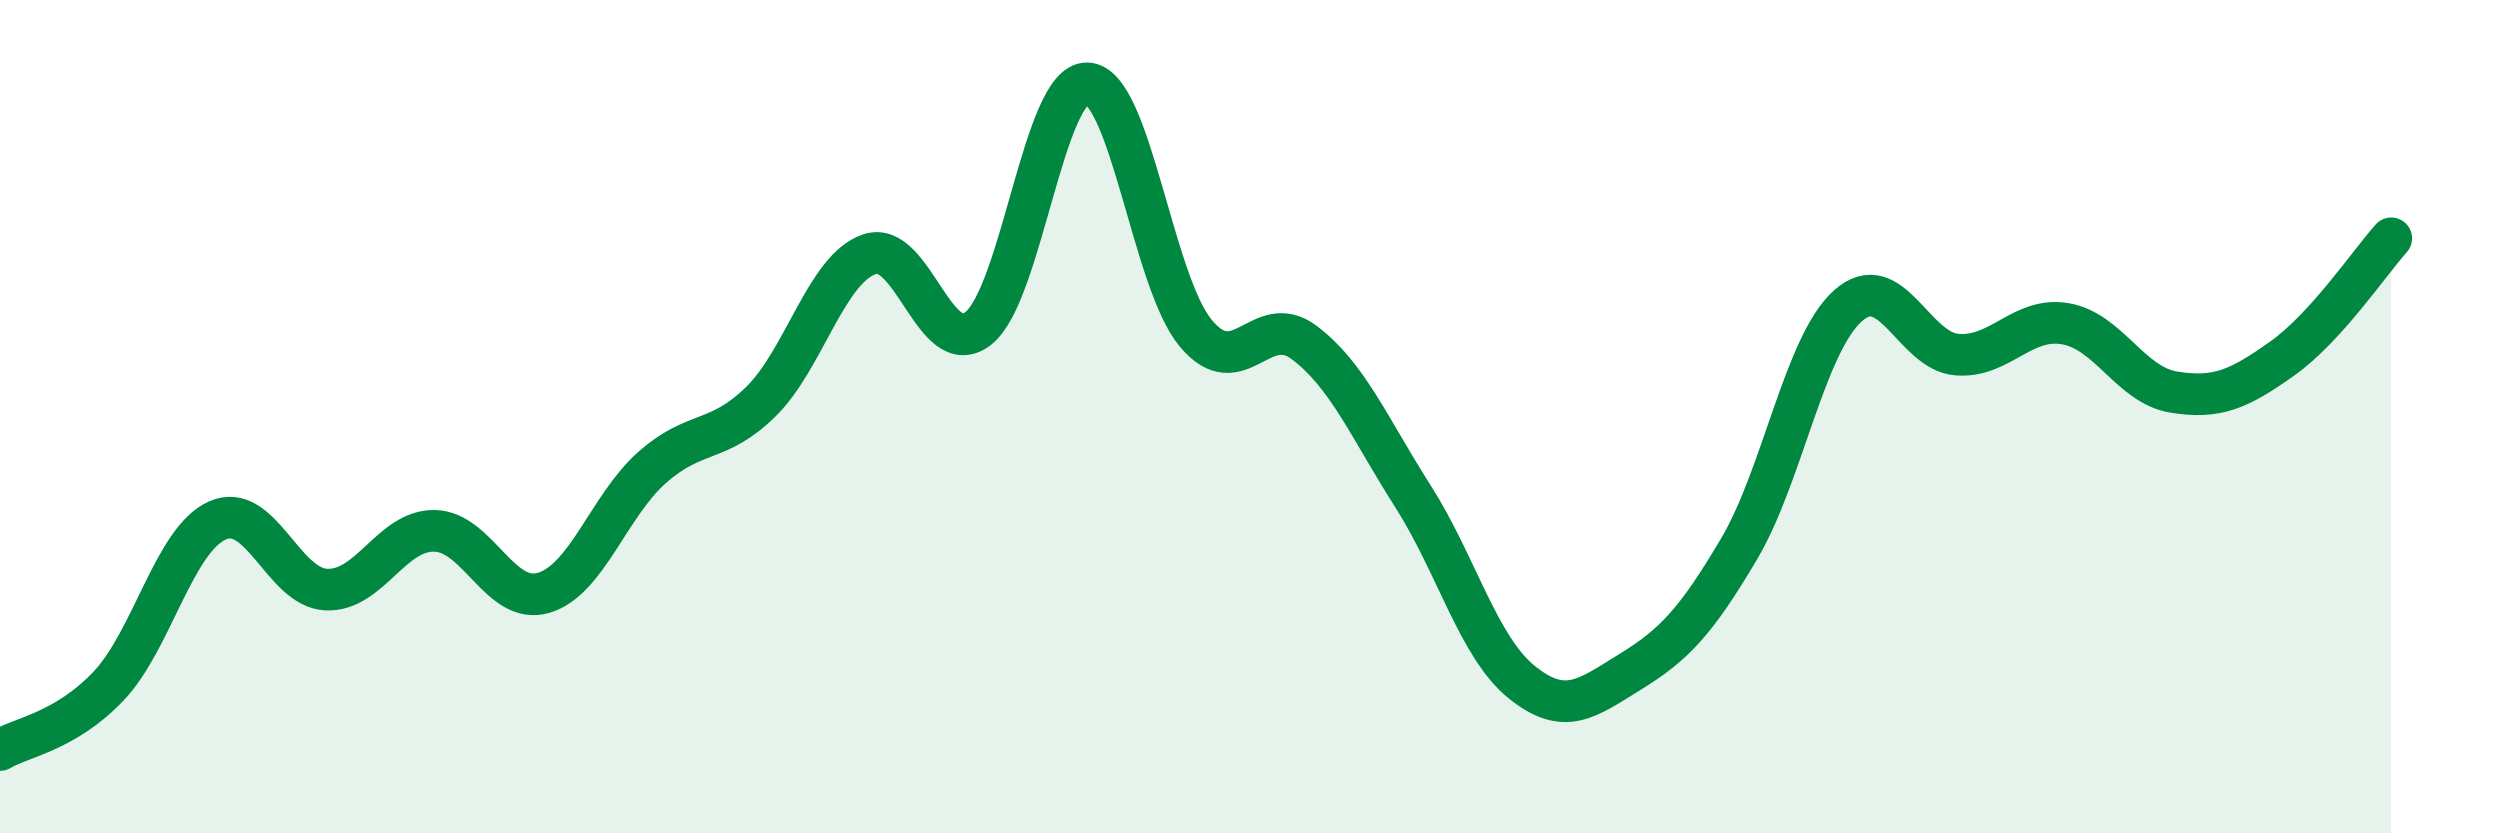
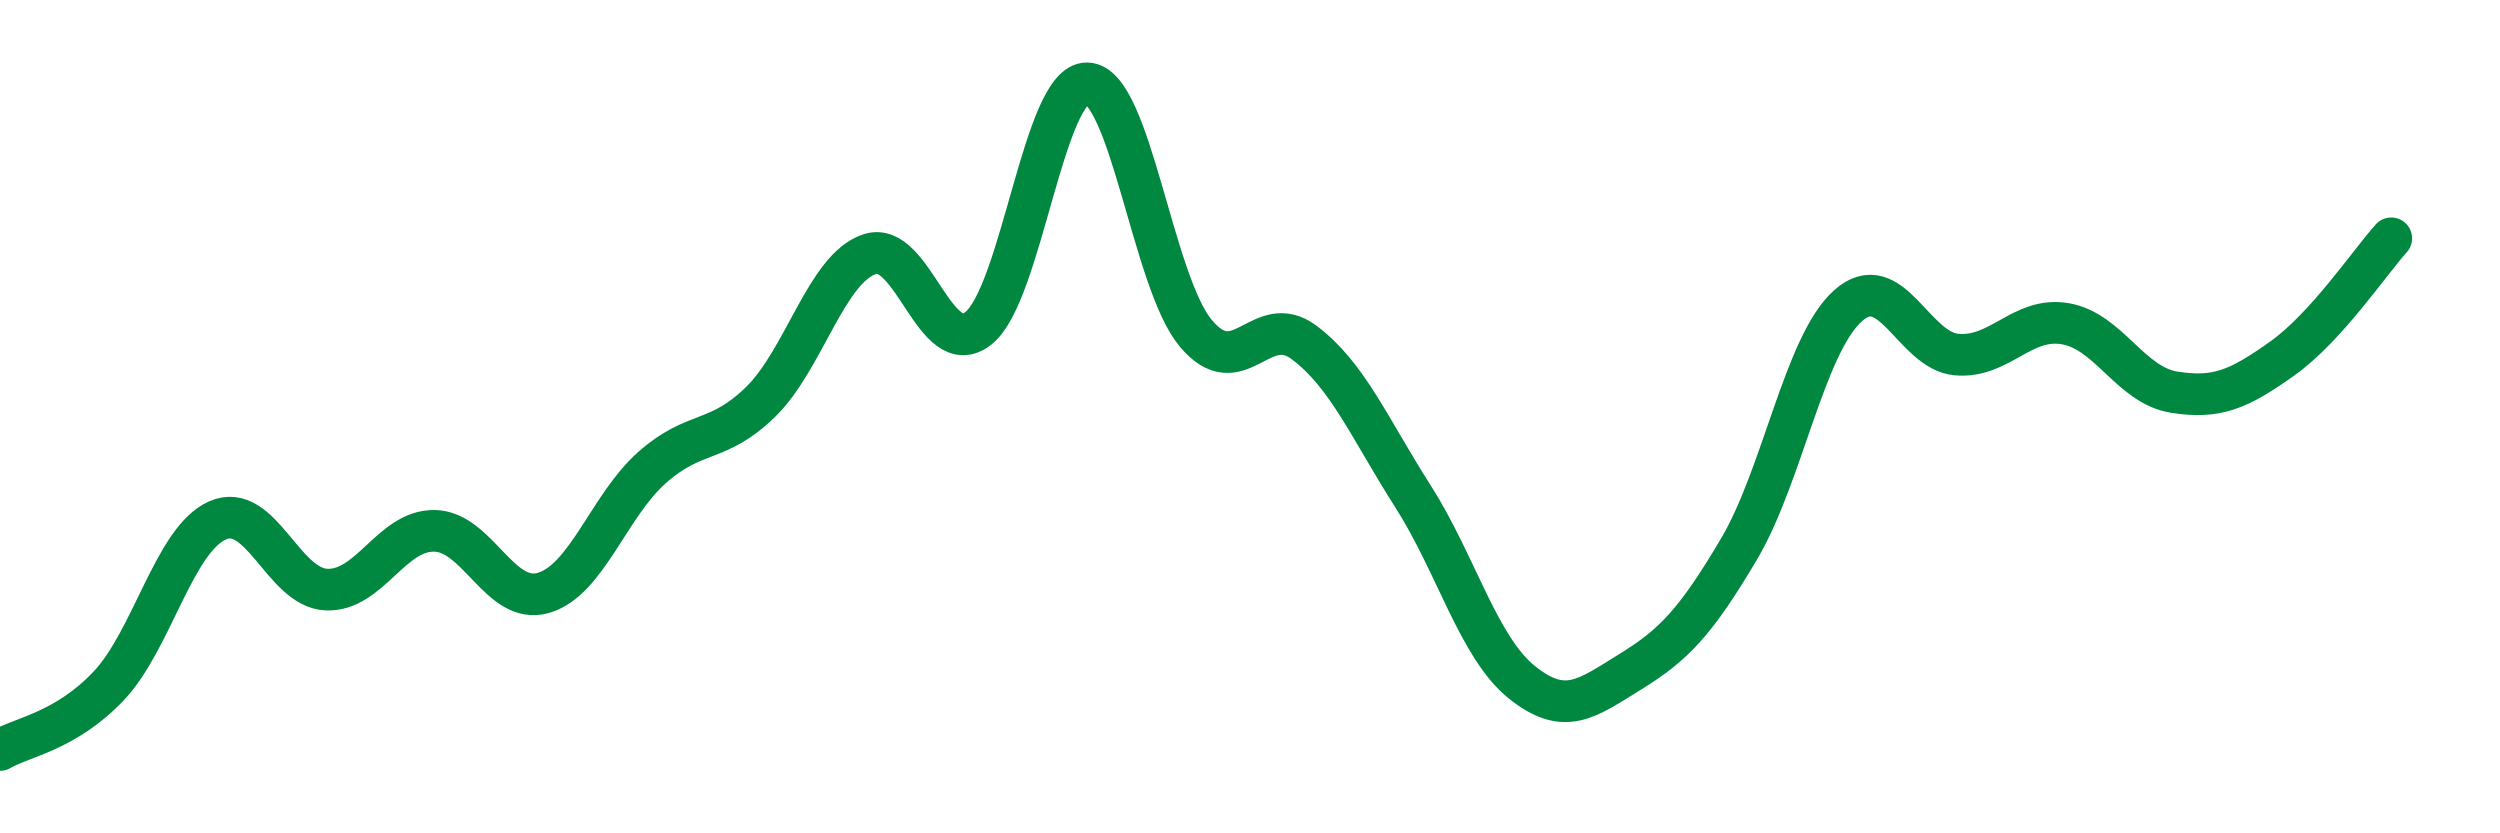
<svg xmlns="http://www.w3.org/2000/svg" width="60" height="20" viewBox="0 0 60 20">
-   <path d="M 0,18 C 0.52,17.69 1.57,17.56 2.61,16.46 C 3.65,15.36 4.18,12.95 5.22,12.49 C 6.26,12.03 6.79,14.1 7.83,14.15 C 8.87,14.2 9.39,12.72 10.43,12.74 C 11.47,12.76 12,14.53 13.04,14.23 C 14.08,13.93 14.61,12.14 15.65,11.22 C 16.69,10.3 17.22,10.66 18.26,9.64 C 19.3,8.62 19.83,6.45 20.87,6.1 C 21.91,5.75 22.44,8.7 23.48,7.88 C 24.52,7.06 25.05,1.98 26.09,2 C 27.13,2.02 27.66,6.76 28.7,8 C 29.74,9.24 30.26,7.44 31.3,8.22 C 32.34,9 32.87,10.28 33.91,11.91 C 34.95,13.54 35.48,15.53 36.52,16.37 C 37.56,17.21 38.09,16.76 39.13,16.12 C 40.17,15.48 40.7,14.93 41.74,13.17 C 42.78,11.41 43.31,8.27 44.35,7.34 C 45.39,6.41 45.92,8.42 46.96,8.51 C 48,8.6 48.53,7.59 49.57,7.77 C 50.61,7.95 51.13,9.24 52.17,9.41 C 53.21,9.58 53.74,9.34 54.78,8.6 C 55.82,7.86 56.87,6.3 57.39,5.72L57.39 20L0 20Z" fill="#008740" opacity="0.1" stroke-linecap="round" stroke-linejoin="round" />
  <path d="M 0,18 C 0.52,17.69 1.57,17.56 2.61,16.46 C 3.65,15.36 4.18,12.95 5.22,12.49 C 6.26,12.03 6.79,14.1 7.83,14.15 C 8.87,14.2 9.39,12.72 10.43,12.74 C 11.47,12.76 12,14.53 13.04,14.23 C 14.08,13.93 14.61,12.14 15.65,11.22 C 16.69,10.3 17.22,10.66 18.26,9.64 C 19.3,8.62 19.83,6.45 20.87,6.1 C 21.91,5.75 22.44,8.7 23.48,7.88 C 24.52,7.06 25.05,1.98 26.09,2 C 27.13,2.02 27.66,6.76 28.7,8 C 29.74,9.24 30.26,7.44 31.3,8.22 C 32.34,9 32.87,10.28 33.91,11.91 C 34.95,13.54 35.48,15.53 36.52,16.37 C 37.56,17.21 38.09,16.76 39.13,16.12 C 40.17,15.48 40.7,14.93 41.74,13.17 C 42.78,11.41 43.31,8.27 44.35,7.34 C 45.39,6.41 45.92,8.42 46.96,8.51 C 48,8.6 48.53,7.59 49.57,7.77 C 50.61,7.95 51.13,9.24 52.17,9.41 C 53.21,9.58 53.74,9.34 54.78,8.6 C 55.82,7.86 56.87,6.3 57.39,5.72" stroke="#008740" stroke-width="1" fill="none" stroke-linecap="round" stroke-linejoin="round" />
</svg>